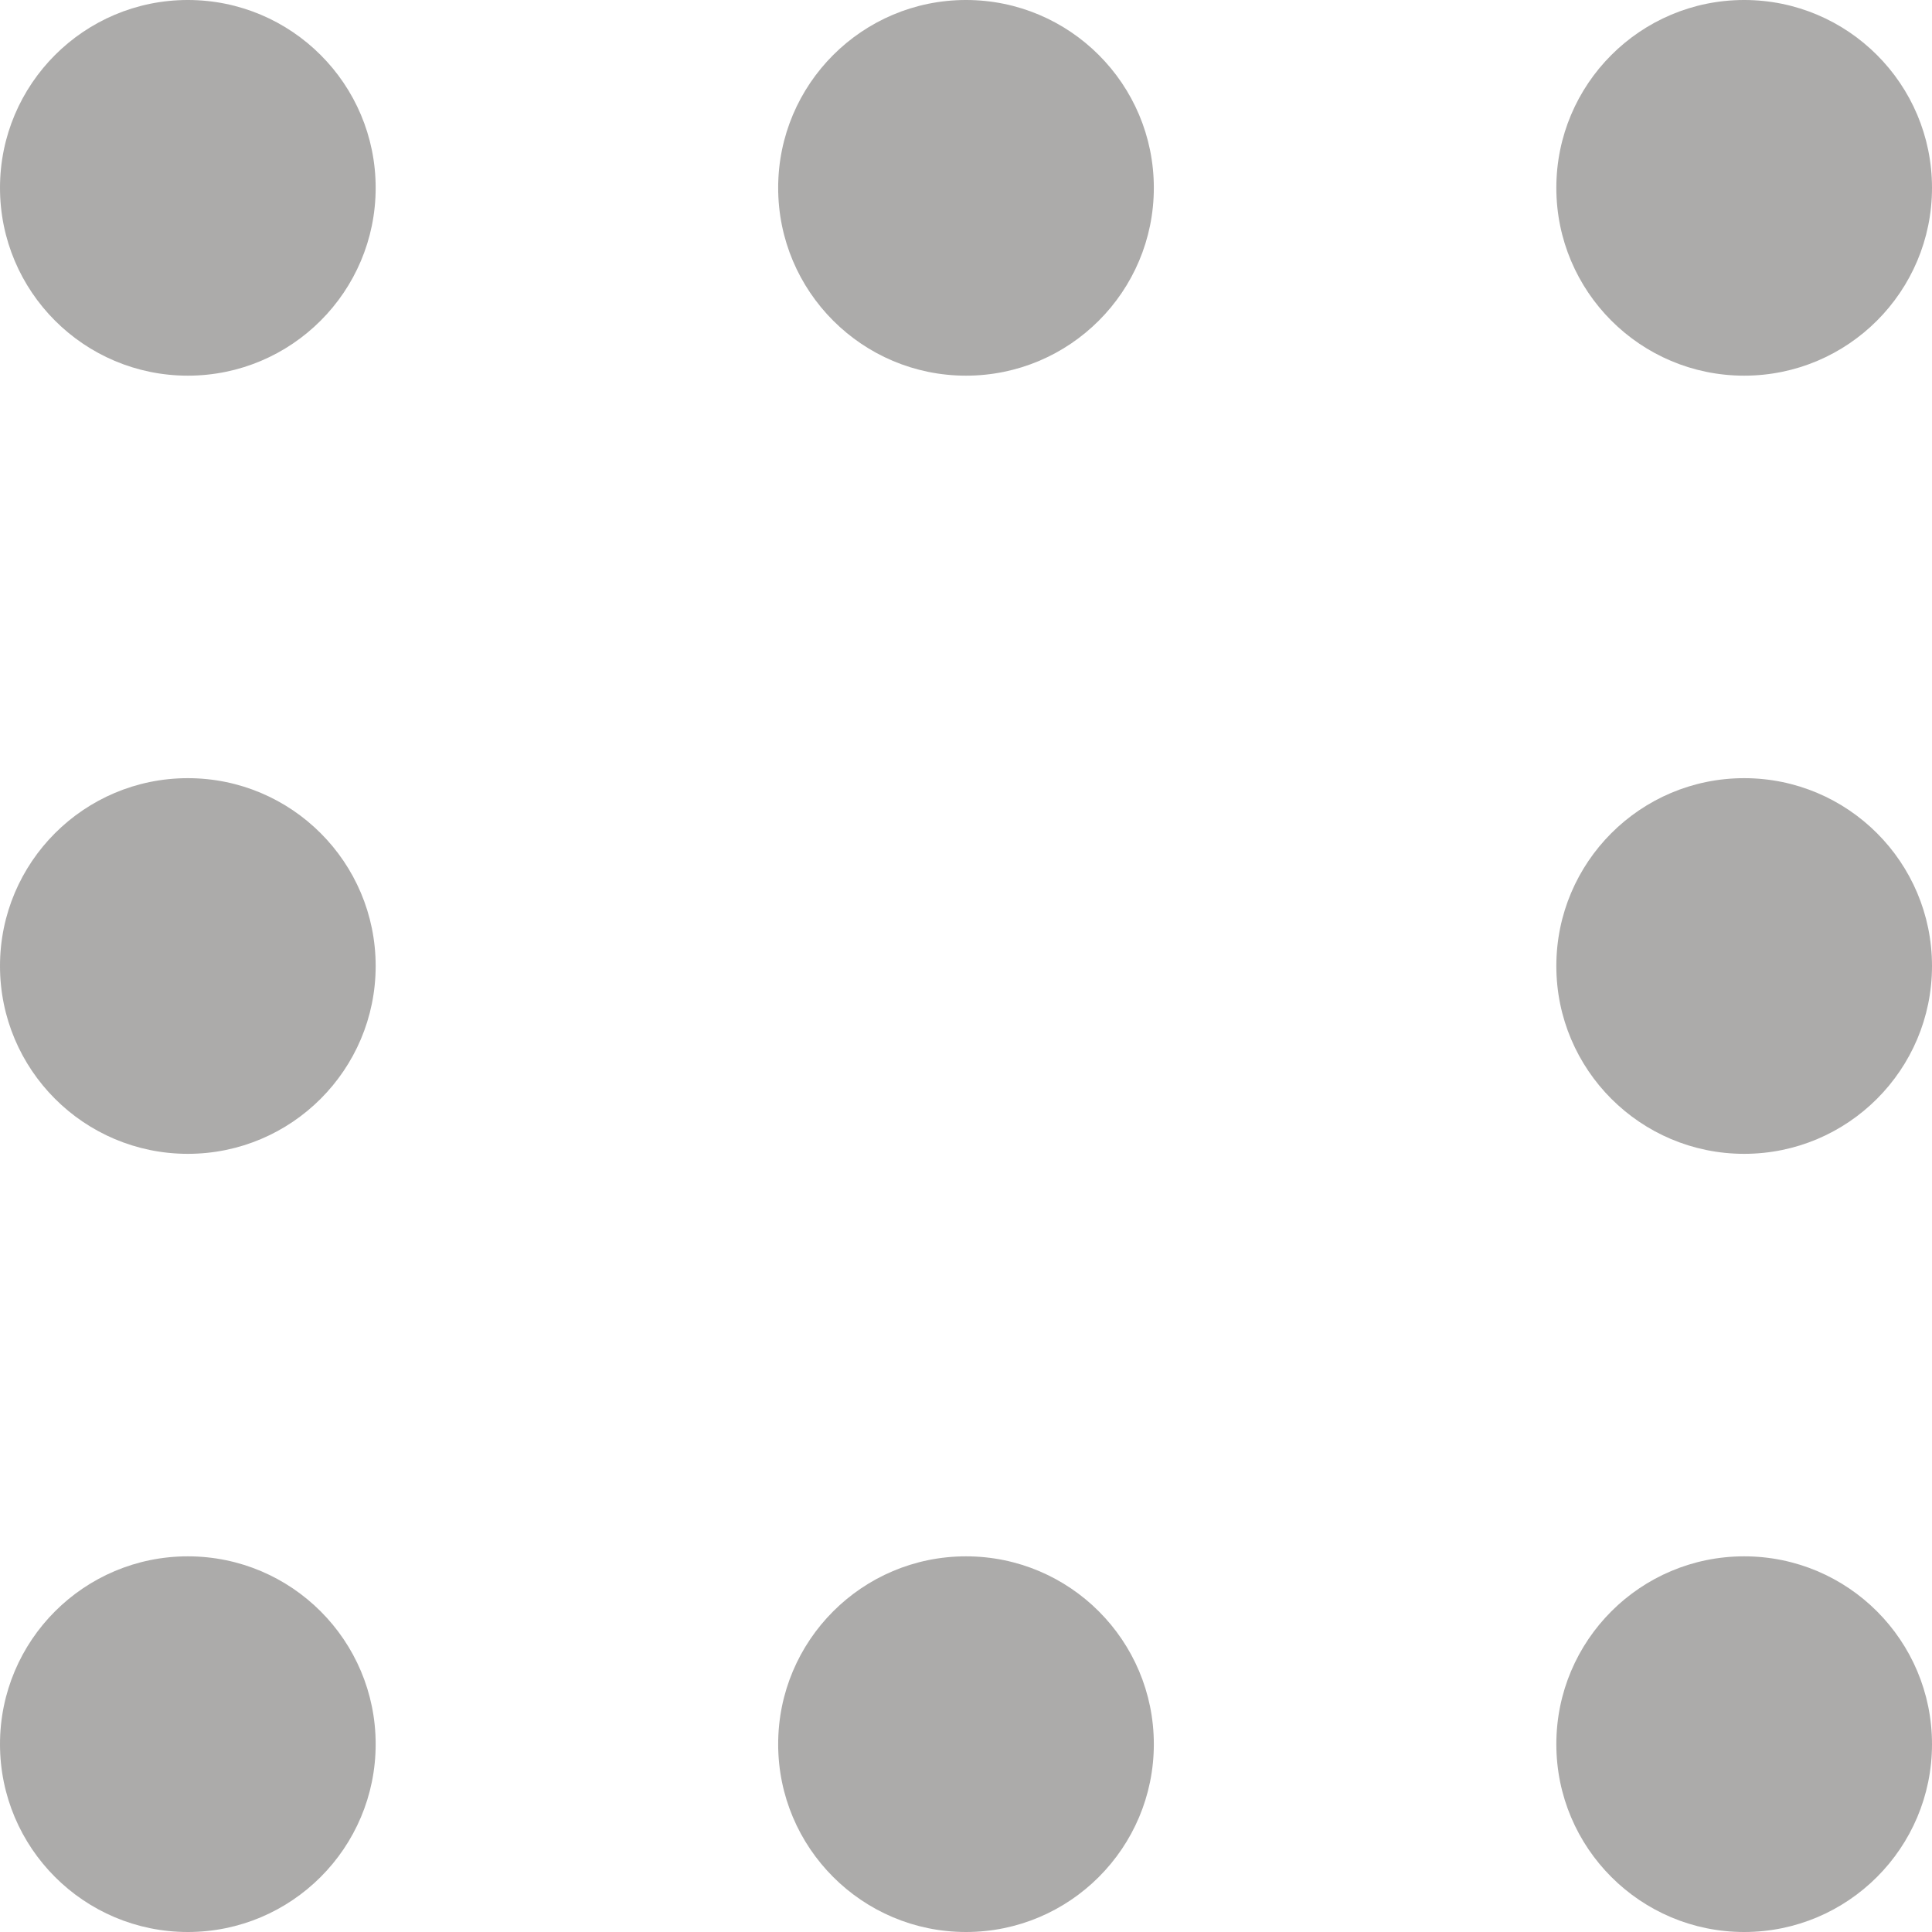
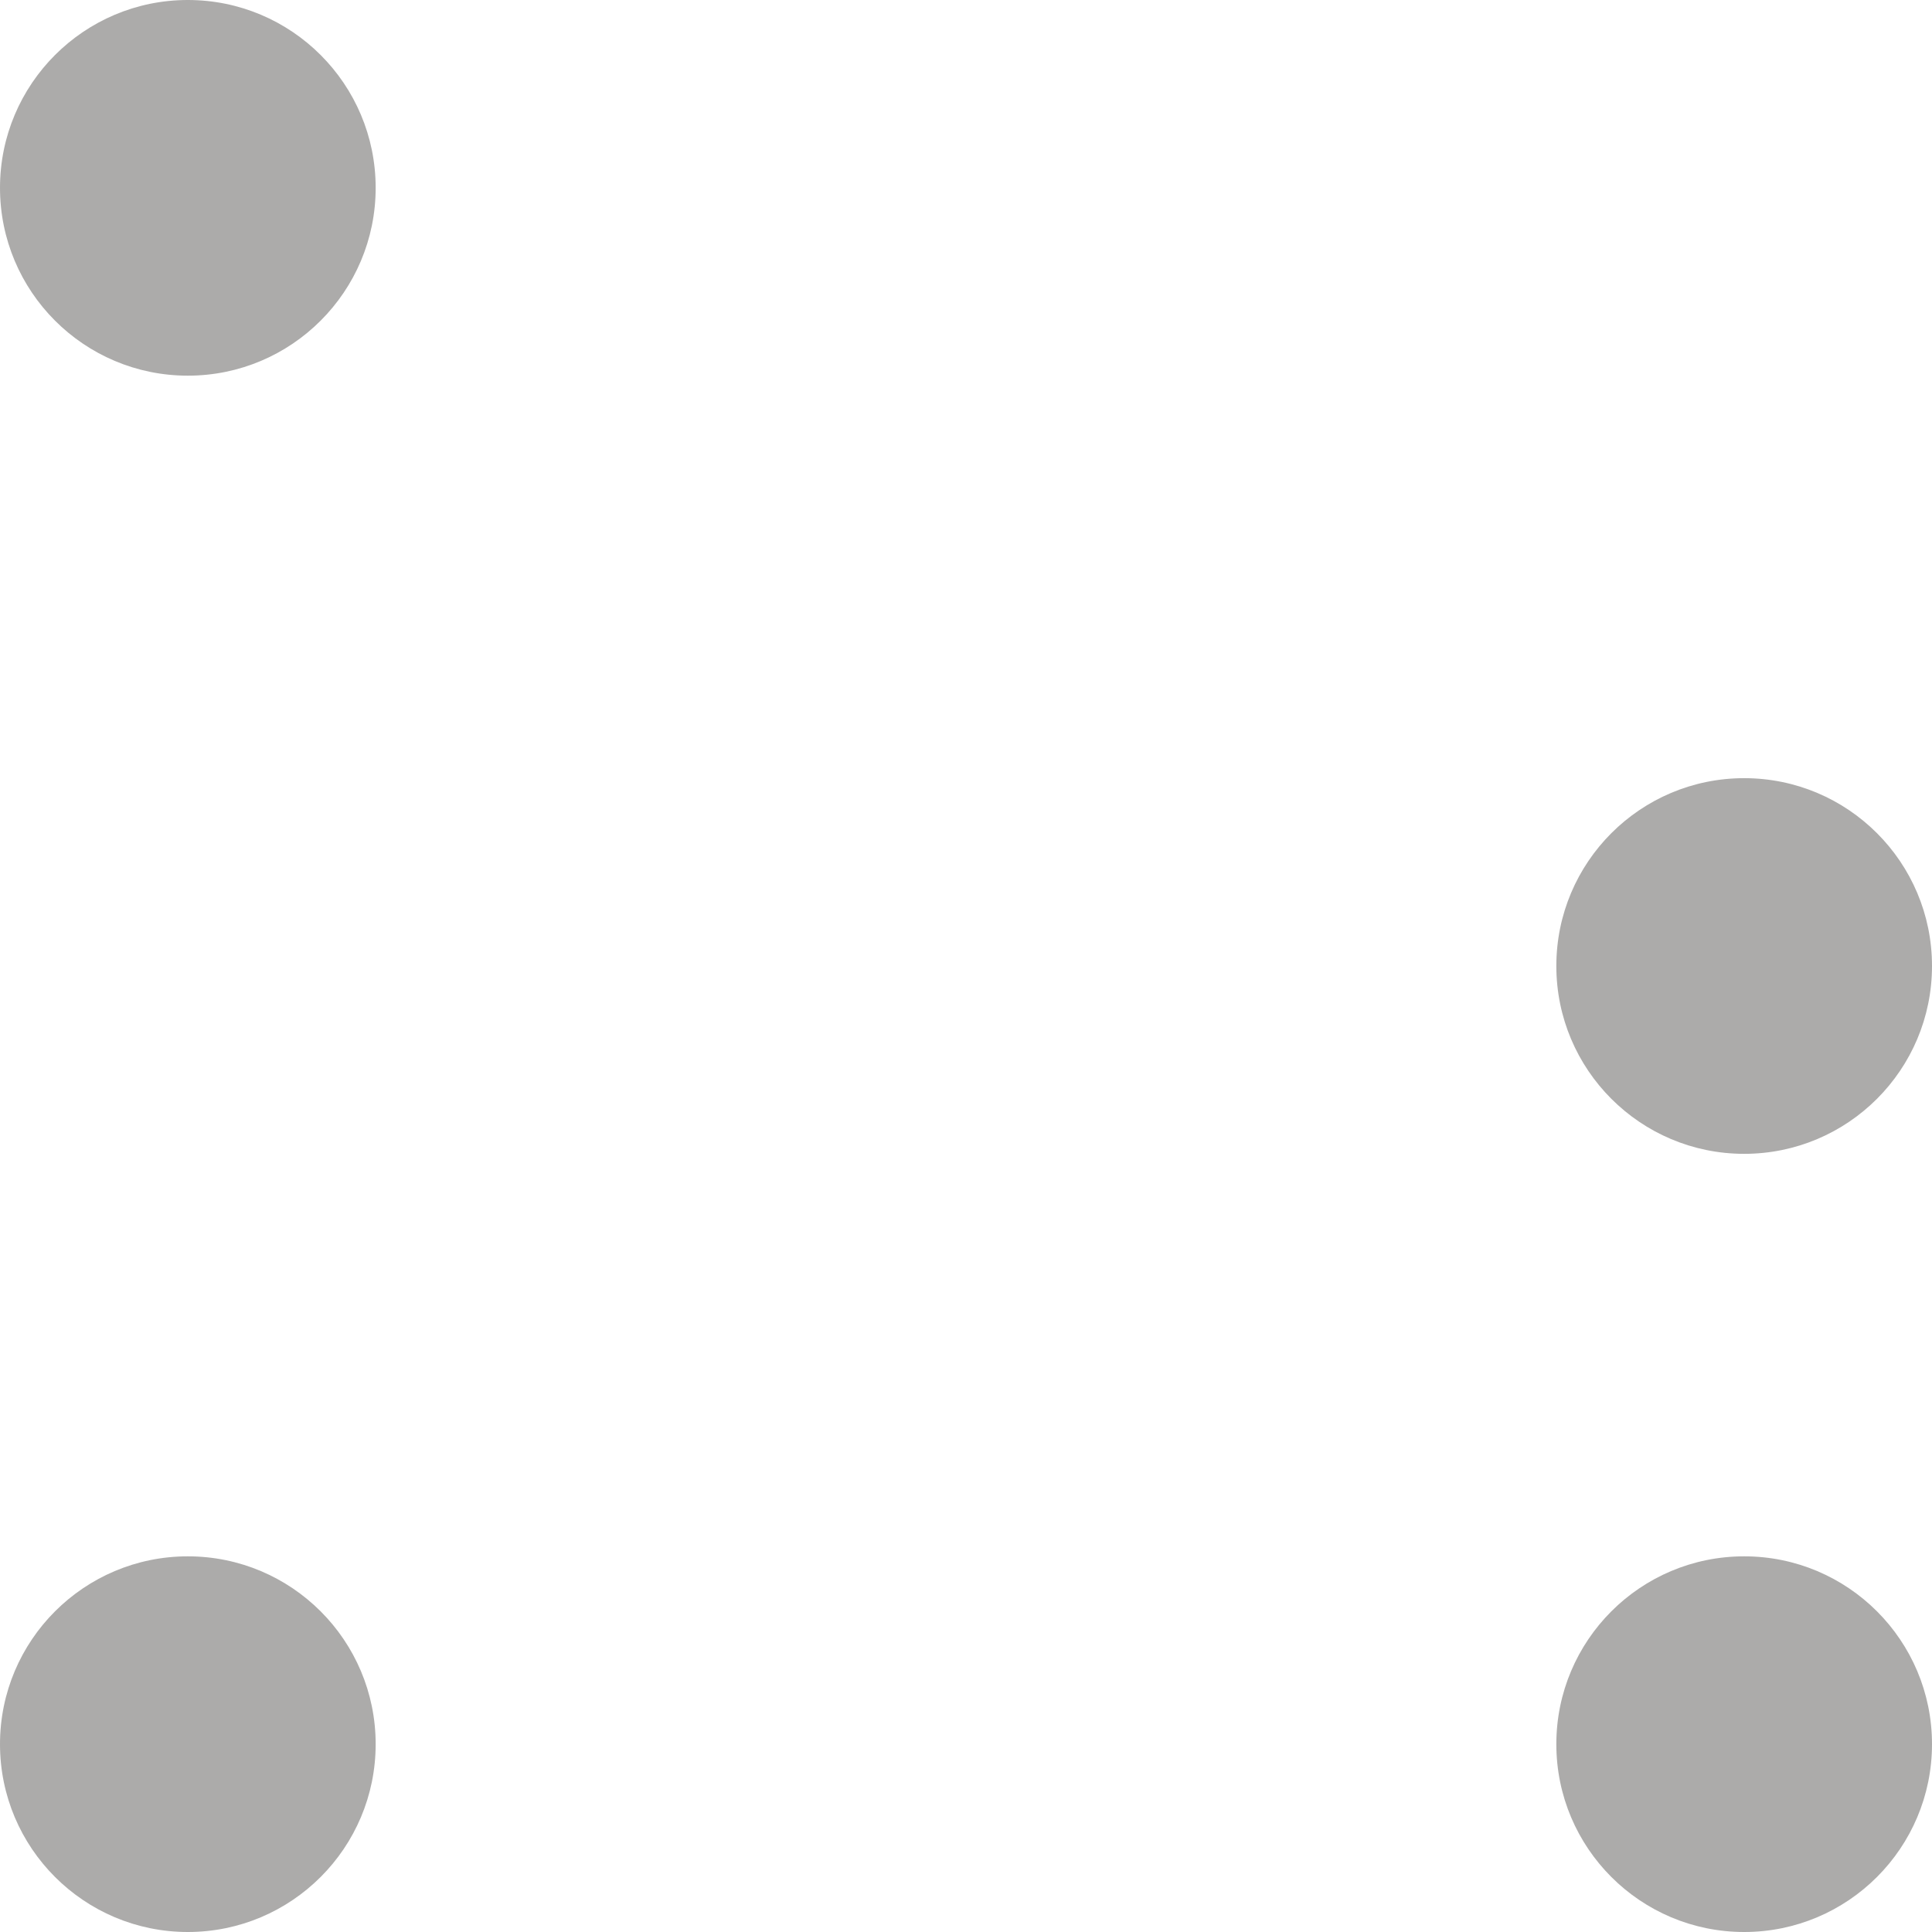
<svg xmlns="http://www.w3.org/2000/svg" width="36" height="36" viewBox="0 0 36 36">
  <title>dots</title>
  <circle cx="3.5" cy="3.5" r="3.5" style="fill:#757471;fill-opacity:.6" />
-   <circle cx="18" cy="3.5" r="3.5" style="fill:#757471;fill-opacity:.6" />
-   <circle cx="32.5" cy="3.5" r="3.5" style="fill:#757471;fill-opacity:.6" />
  <circle cx="32.5" cy="18" r="3.5" style="fill:#757471;fill-opacity:.6" />
  <circle cx="32.5" cy="32.5" r="3.5" style="fill:#757471;fill-opacity:.6" />
-   <circle cx="18" cy="32.5" r="3.5" style="fill:#757471;fill-opacity:.6" />
  <circle cx="3.5" cy="32.5" r="3.5" style="fill:#757471;fill-opacity:.6" />
-   <circle cx="3.5" cy="18" r="3.5" style="fill:#757471;fill-opacity:.6" />
</svg>